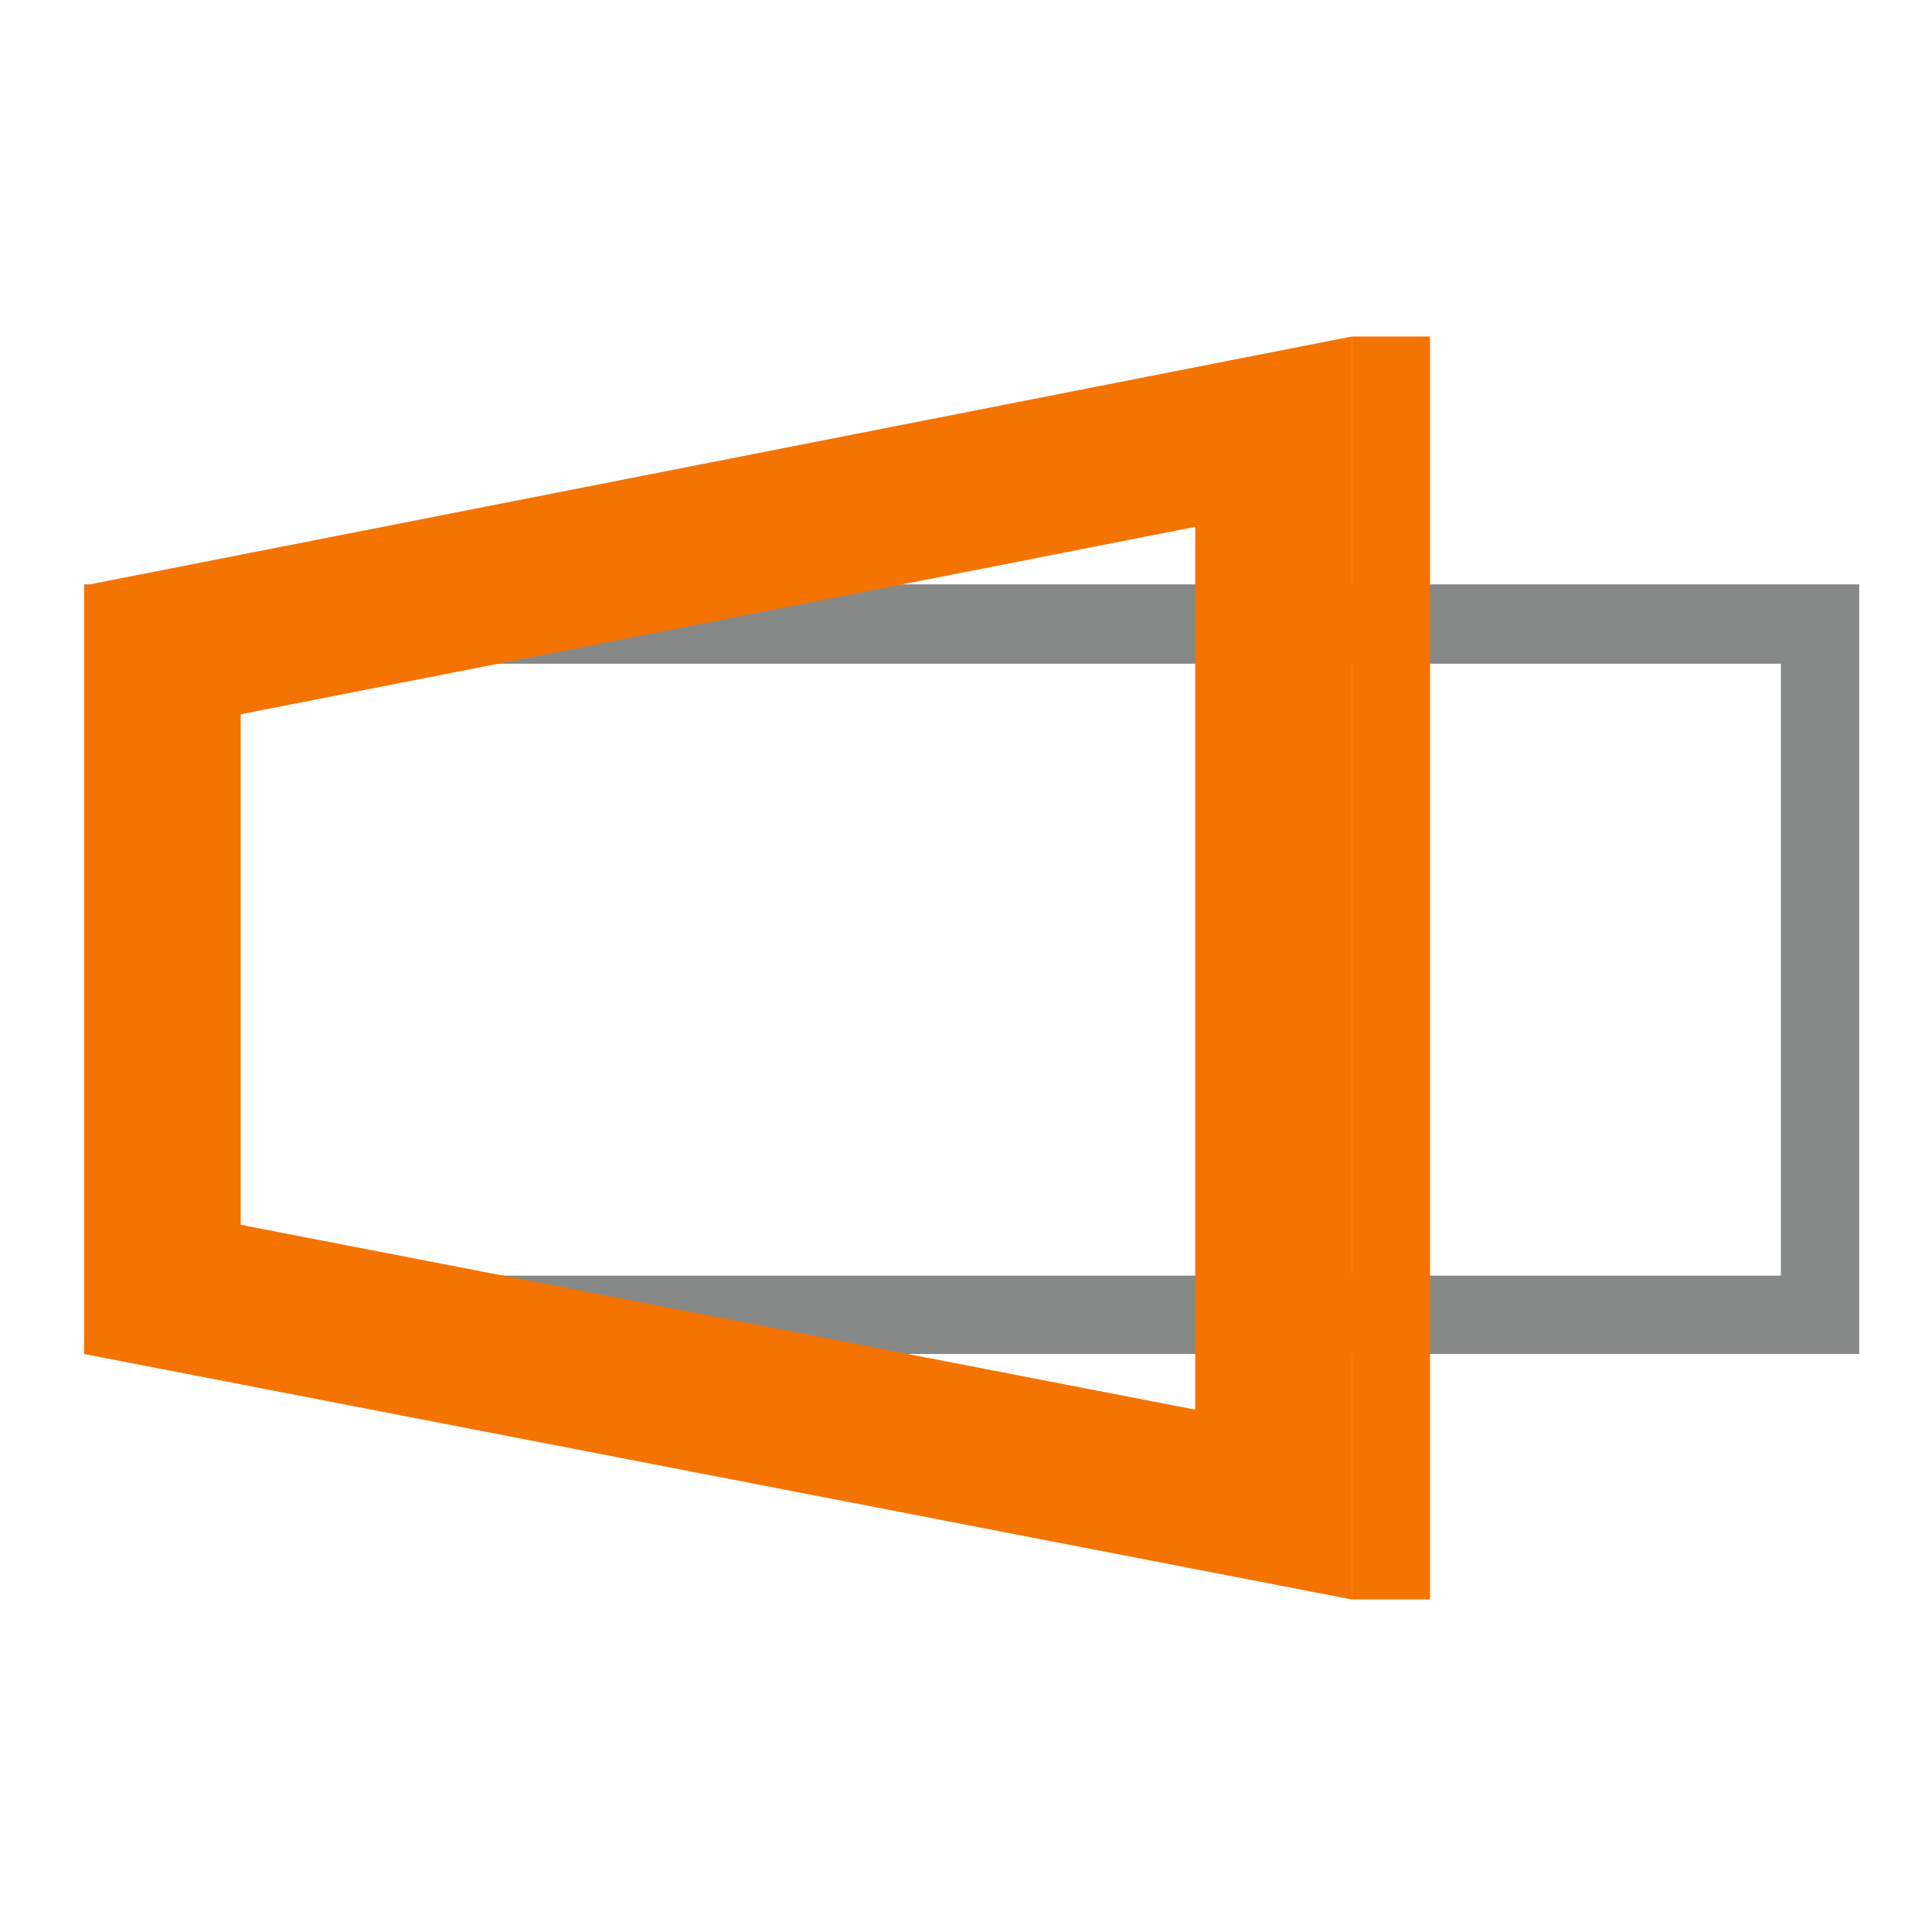
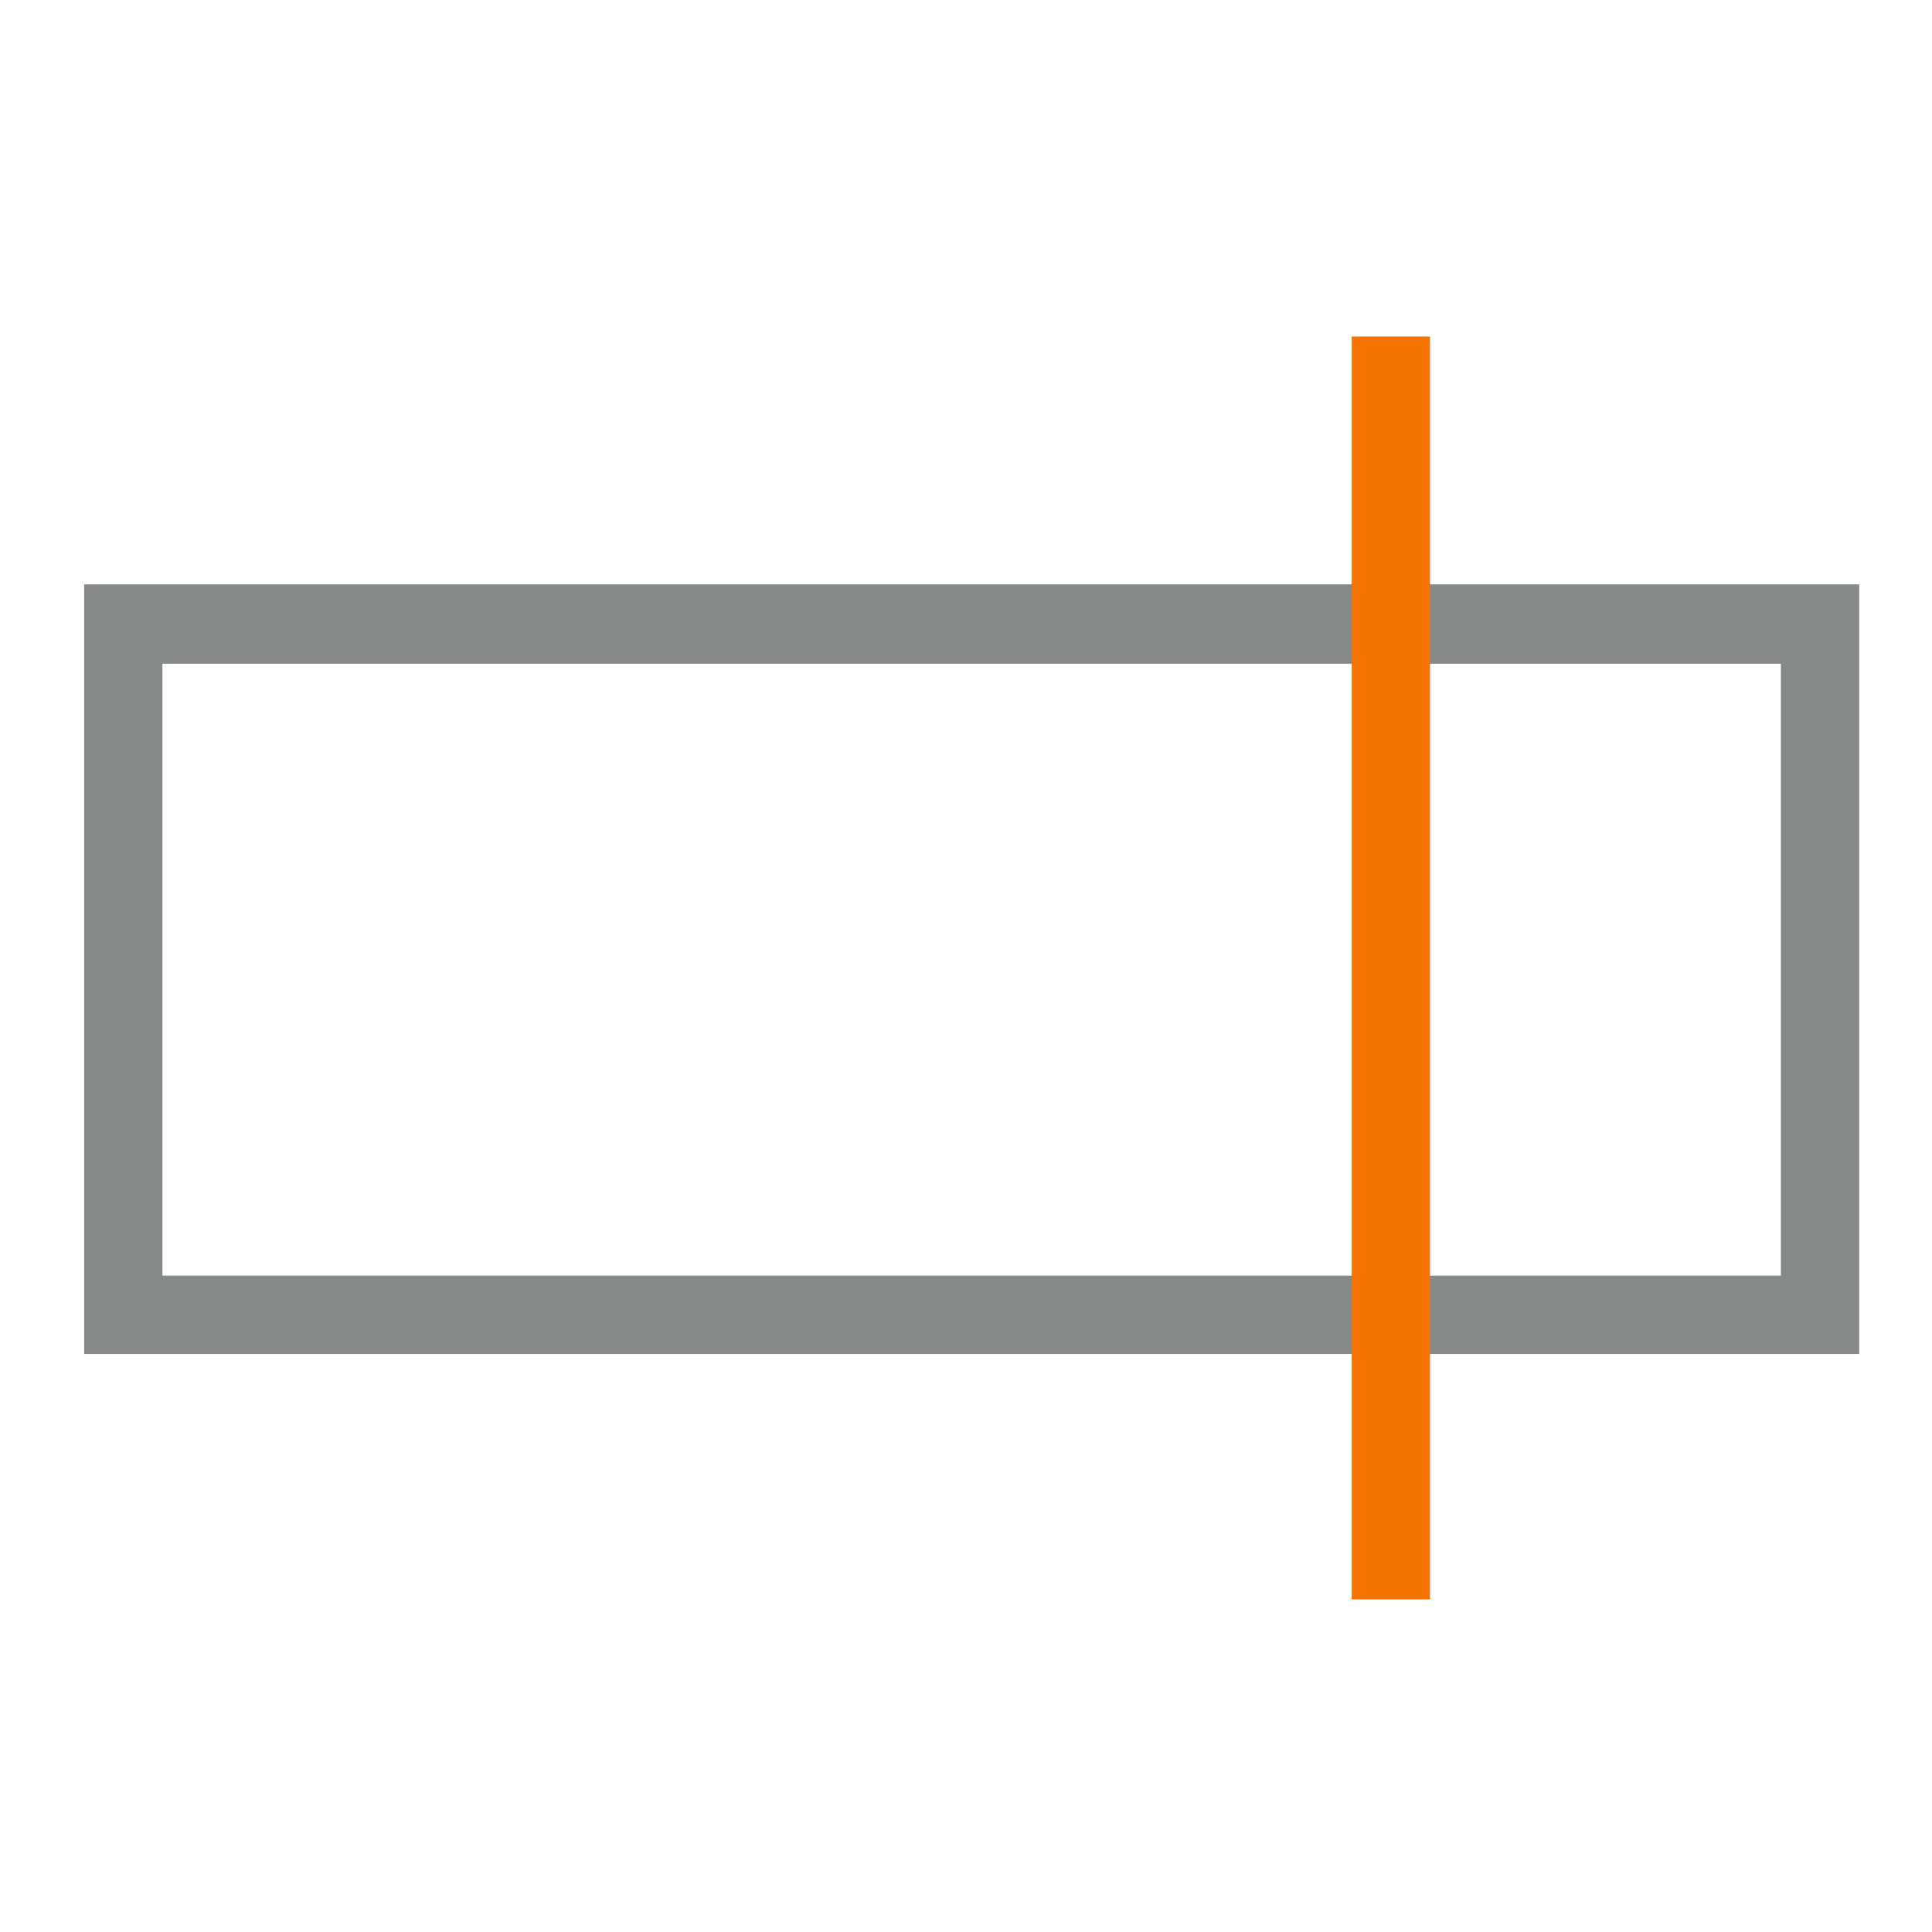
<svg xmlns="http://www.w3.org/2000/svg" version="1.1" id="Ebene_1" x="0px" y="0px" viewBox="0 0 512 512" style="enable-background:new 0 0 512 512;" xml:space="preserve">
  <style type="text/css">
	.st0{fill:#878988;}
	.st1{fill:#F57300;}
</style>
  <g>
    <path class="st0" d="M43.05,175.9h428.9v162.16H43.05V175.9z M22.3,154.84v203.98h470.41V155.16v-0.31H22.3z" />
    <rect x="358.22" y="89.18" class="st1" width="20.75" height="334.67" />
-     <path class="st1" d="M316.75,139.62v233.95L63.79,324.59V189.29L316.75,139.62z M358.22,89.18L22.3,155.16v203.67l335.92,65.04   V89.18z" />
  </g>
</svg>